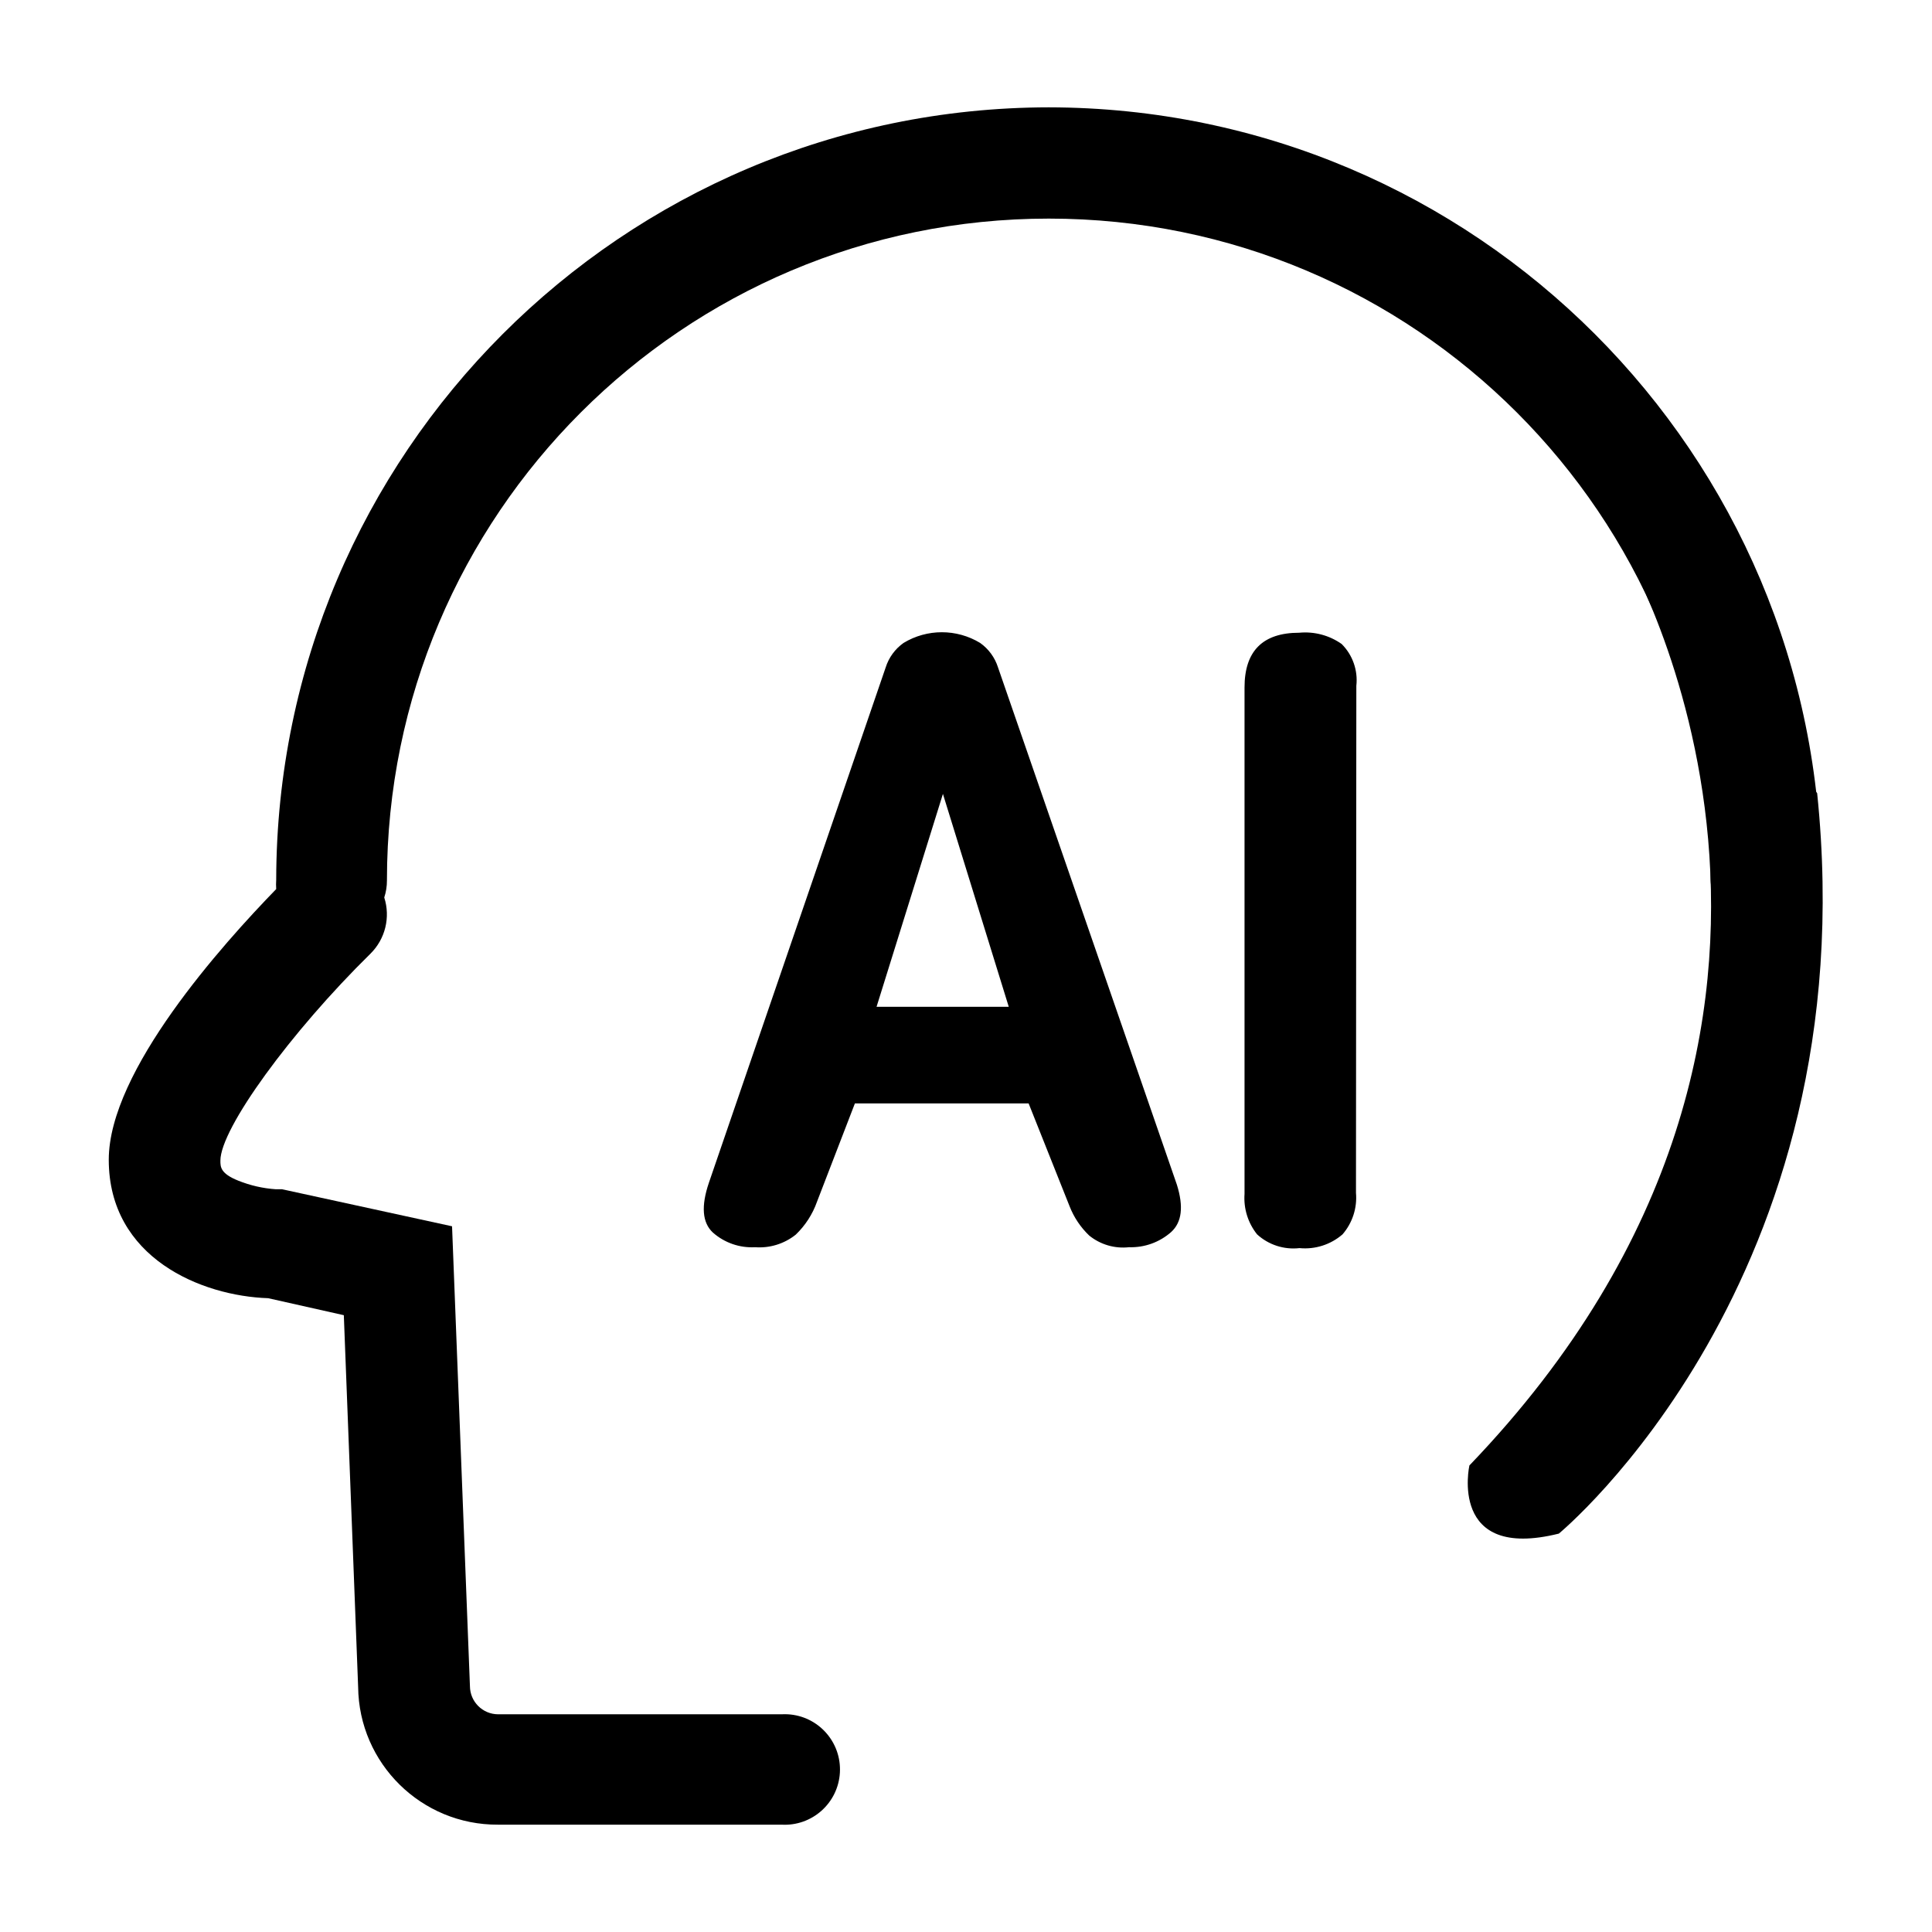
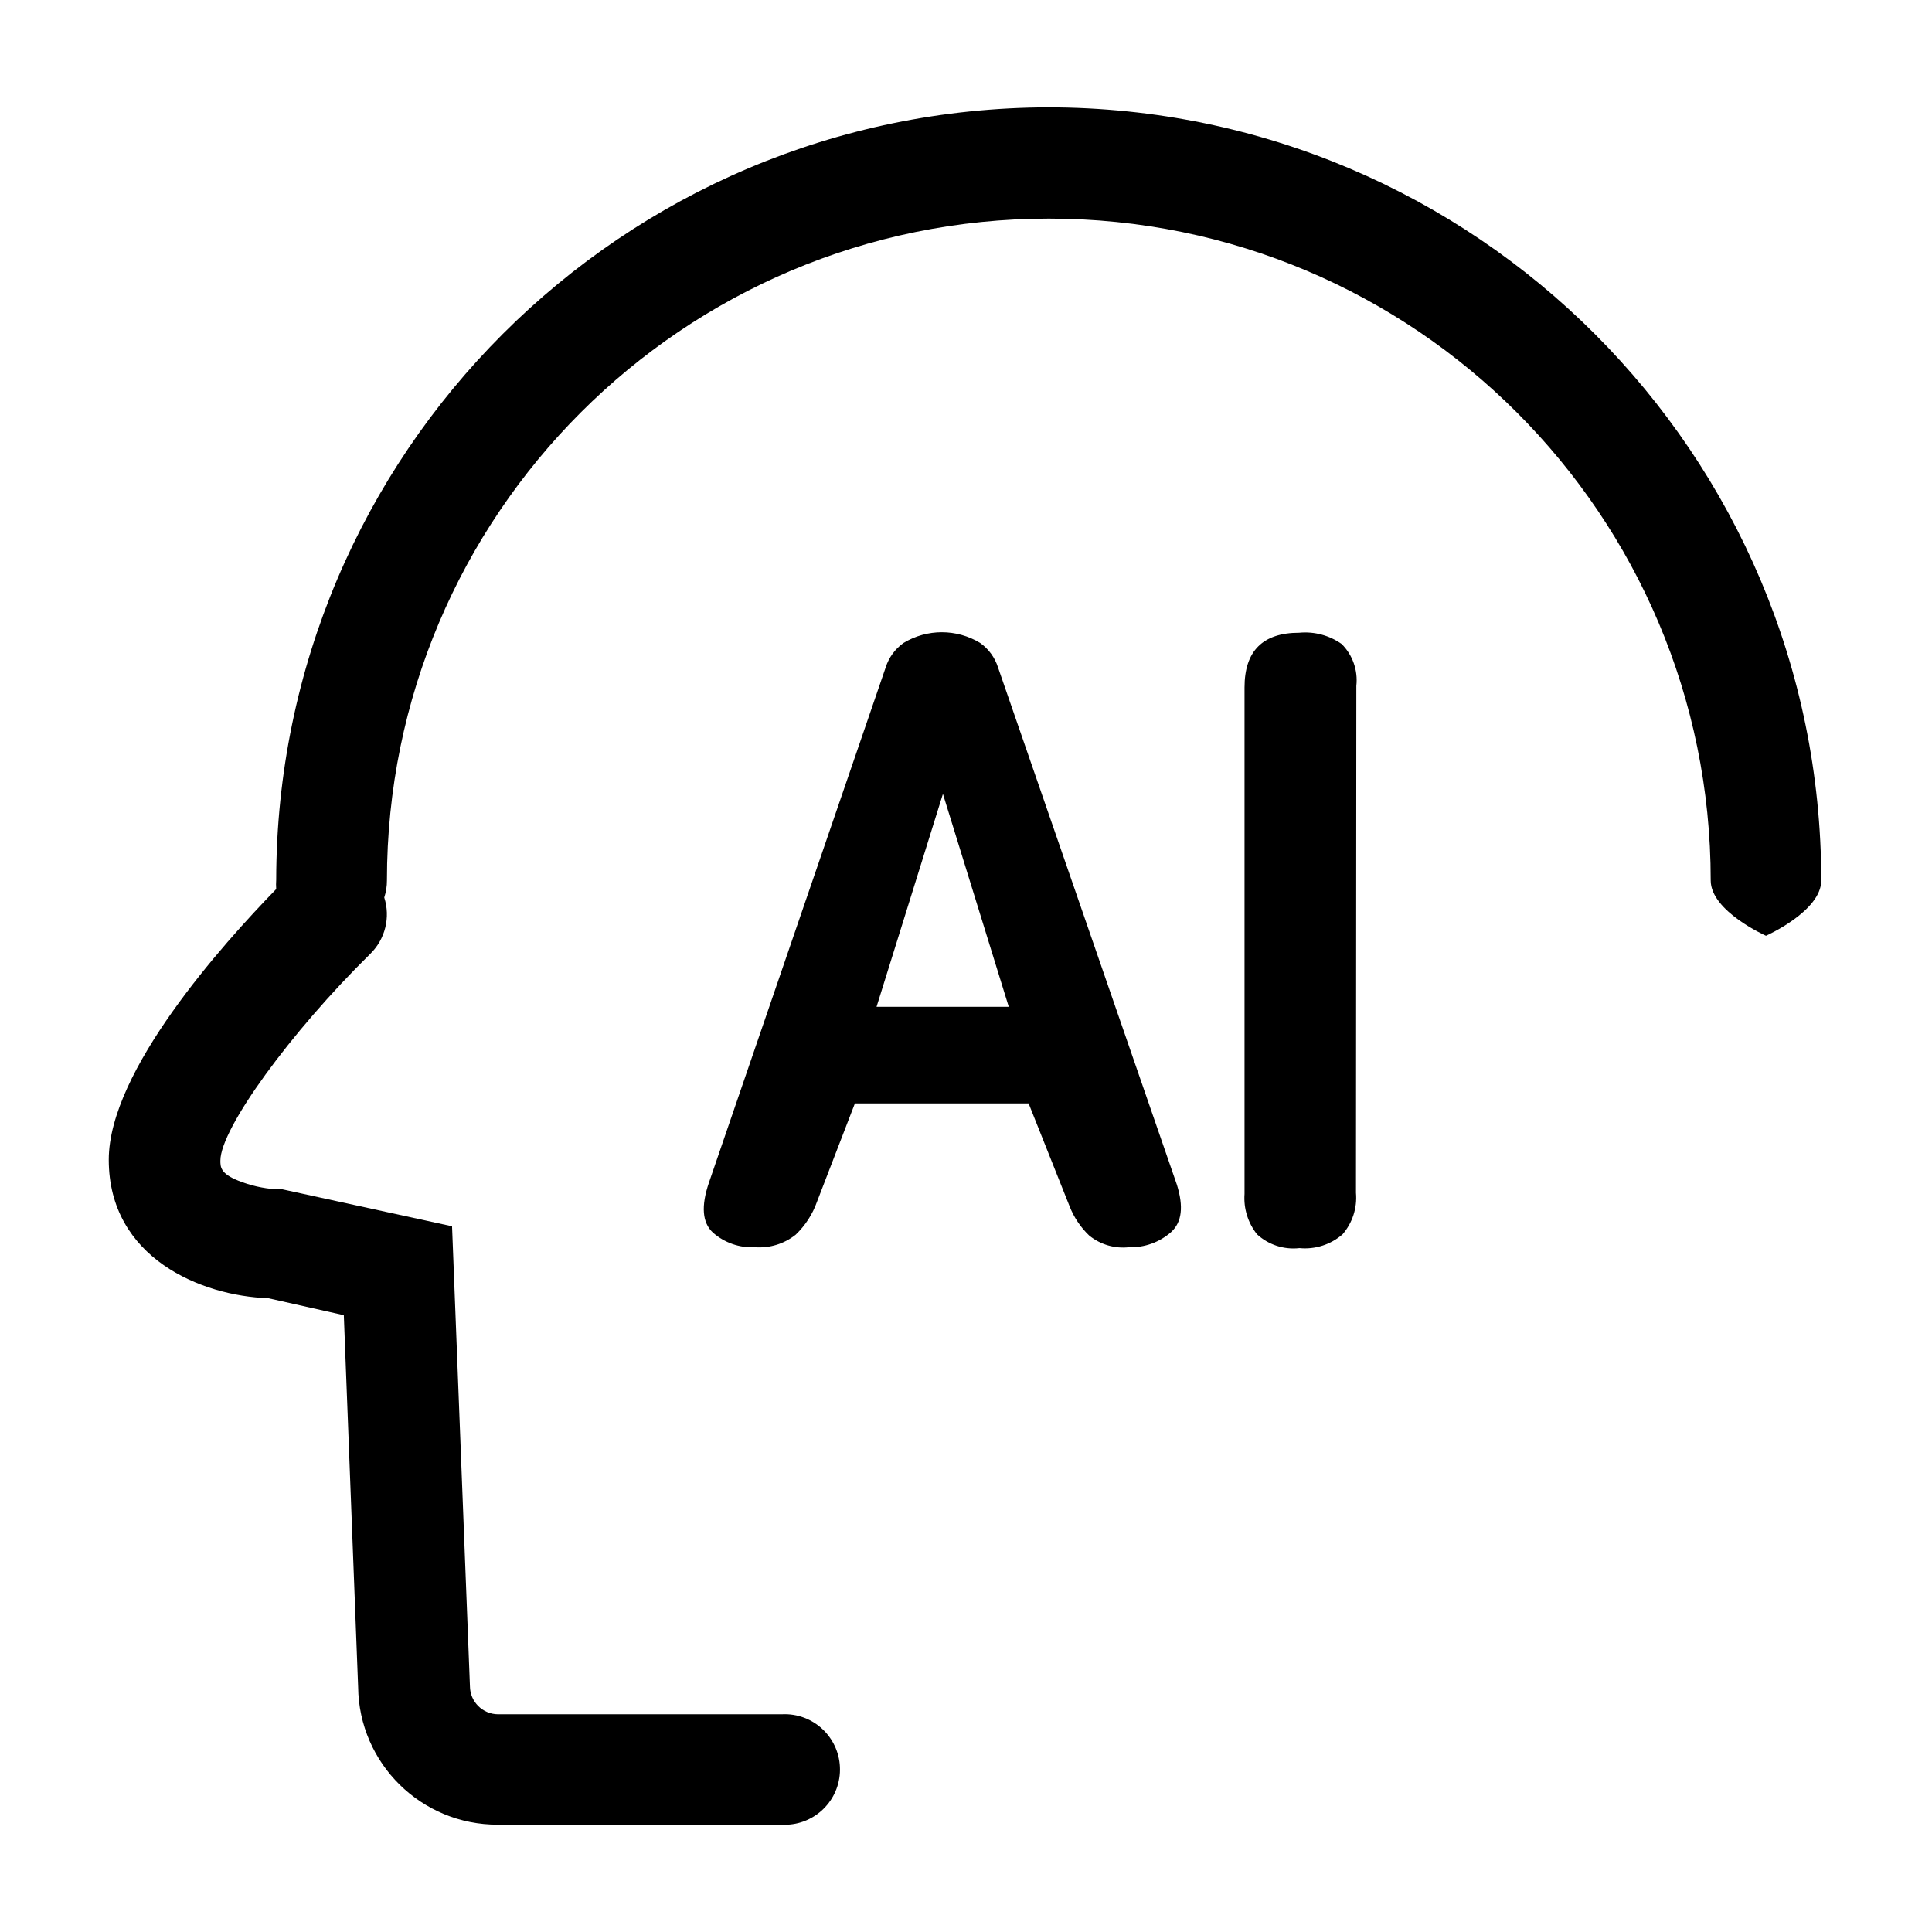
<svg xmlns="http://www.w3.org/2000/svg" width="200" height="200" viewBox="0 0 1024 1024">
  <defs />
  <path d="M623.787 627.958 528.972 353.754C527.313 348.506 523.984 343.944 519.49 340.764 507.019 333.209 491.381 333.209 478.91 340.764 474.416 343.944 471.086 348.506 469.428 353.754L375.751 626.821C371.484 639.336 372.243 648.059 377.837 653.274 383.983 658.707 392.022 661.5 400.213 661.049 407.968 661.632 415.656 659.261 421.736 654.412 426.811 649.56 430.676 643.584 433.019 636.966L453.12 584.818 545.185 584.818 566.898 639.336C569.191 645.222 572.752 650.531 577.327 654.886 583.238 659.671 590.818 661.891 598.376 661.049 606.591 661.322 614.599 658.438 620.753 652.99 626.441 647.775 627.39 639.526 623.787 627.958M464.593 533.618 499.769 420.788 534.661 533.618 464.593 533.618M718.696 632.225C719.397 640.217 716.831 648.152 711.585 654.222 705.295 659.691 697.031 662.332 688.735 661.523 680.54 662.463 672.341 659.799 666.264 654.222 661.438 648.167 659.068 640.517 659.627 632.794L659.627 364.373C659.627 345.031 669.298 335.36 688.64 335.36 696.603 334.61 704.572 336.728 711.111 341.333 716.941 347.163 719.802 355.327 718.886 363.52L718.696 632.225" />
  <path d="M555.804 56.889C329.845 57.254 146.759 240.34 146.394 466.299 146.28 467.941 146.28 469.588 146.394 471.23 117.95 500.527 57.647 567.561 57.647 614.684 57.647 666.833 106.951 686.933 142.127 688.071L182.234 697.078 189.819 894.104C190.236 934.695 223.371 967.322 263.964 967.111L414.246 967.111C430.4 968.031 444.242 955.681 445.162 939.527 446.082 923.372 433.733 909.53 417.578 908.61 416.468 908.547 415.356 908.547 414.246 908.61L263.964 908.61C255.765 908.559 249.13 901.924 249.079 893.724L239.597 649.956 152.557 630.993 149.523 630.329 146.204 630.329C139.369 629.872 132.649 628.335 126.293 625.778 116.812 621.985 116.812 618.477 116.812 615.159 116.812 598.187 154.074 546.987 196.361 505.458 204.207 497.7 207.029 486.193 203.662 475.686 204.618 472.779 205.098 469.738 205.084 466.678 205.084 272.929 362.15 115.864 555.899 115.864 749.649 115.864 906.714 272.929 906.714 466.678 906.714 482.987 936.012 495.976 936.012 495.976 936.012 495.976 965.31 482.987 965.31 466.679 965.205 240.512 781.971 57.15 555.804 56.889Z" />
-   <path d="M860.729 291.271C860.729 291.271 1007.03 539.022 778.809 776.723 778.809 776.723 767.526 827.449 826.216 812.847 826.216 812.847 989.772 678.305 963.129 420.409L860.729 291.271Z" />
</svg>